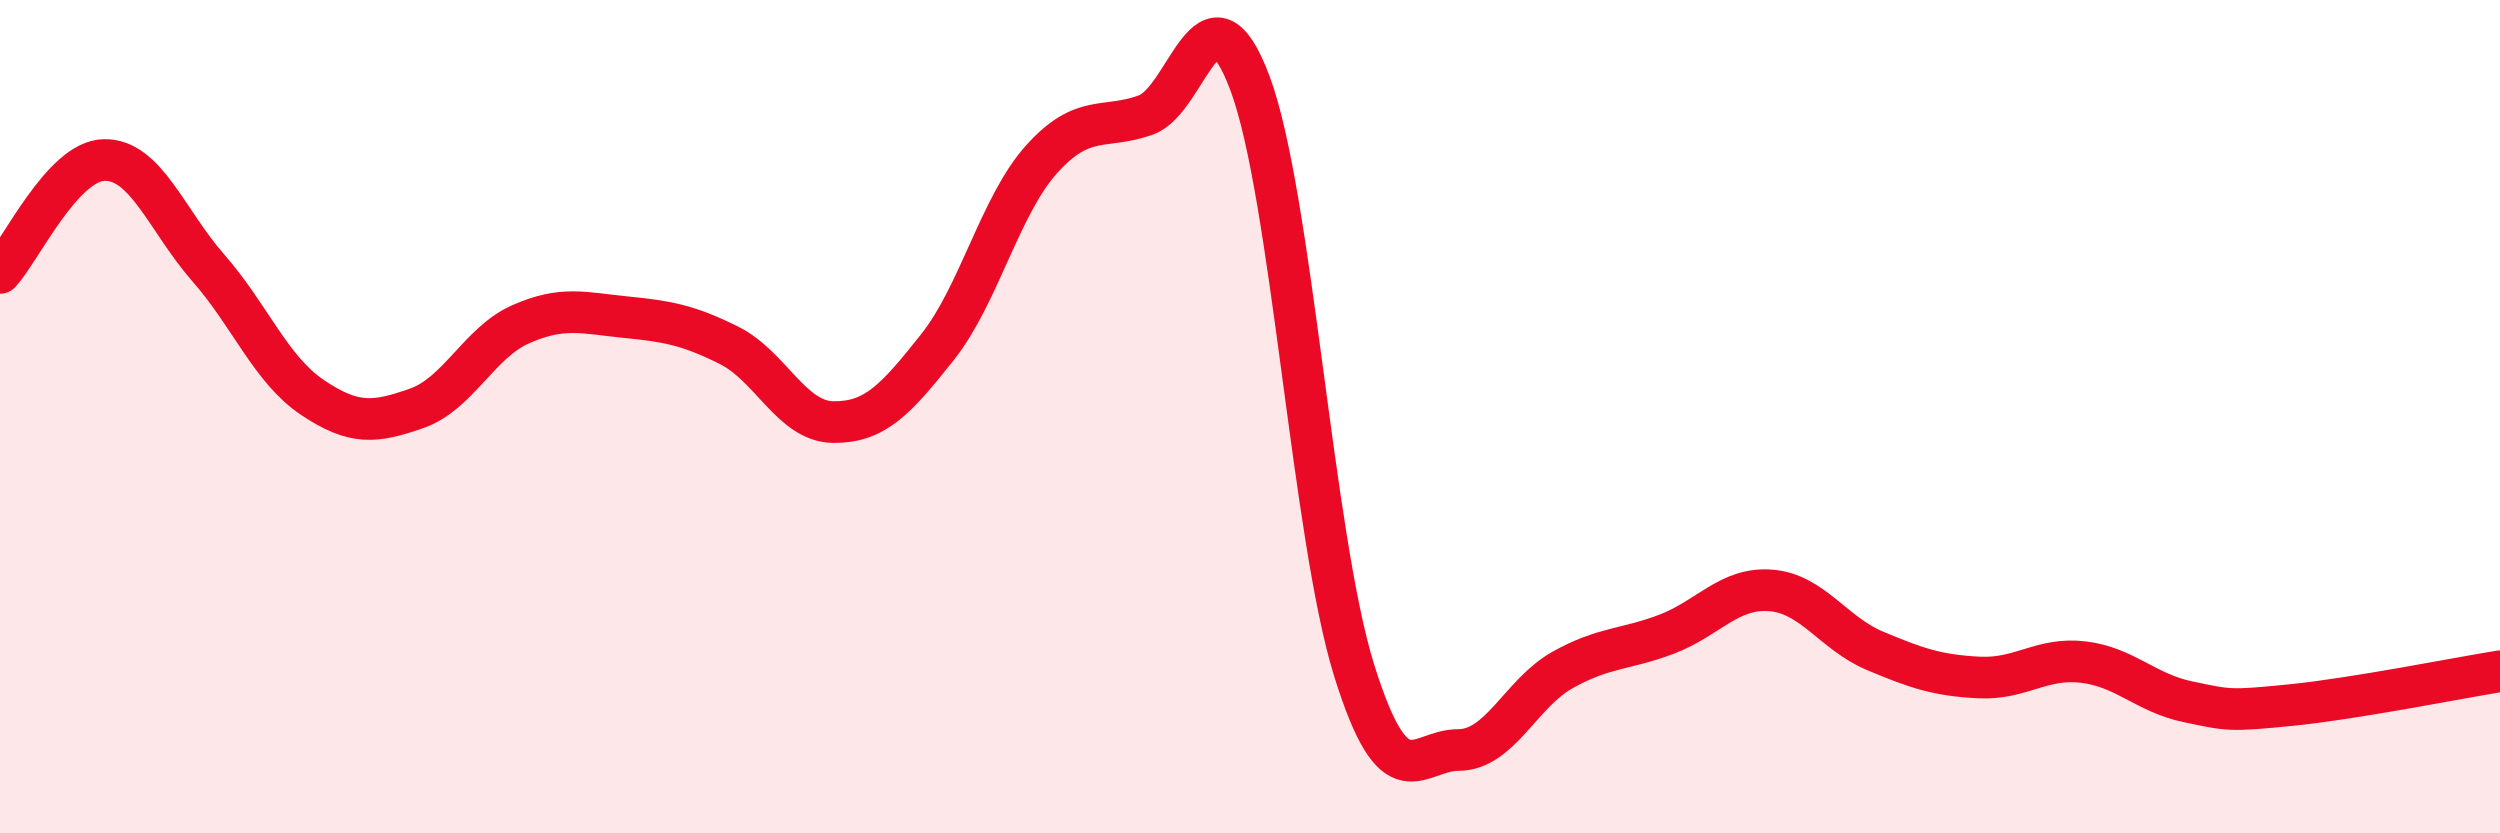
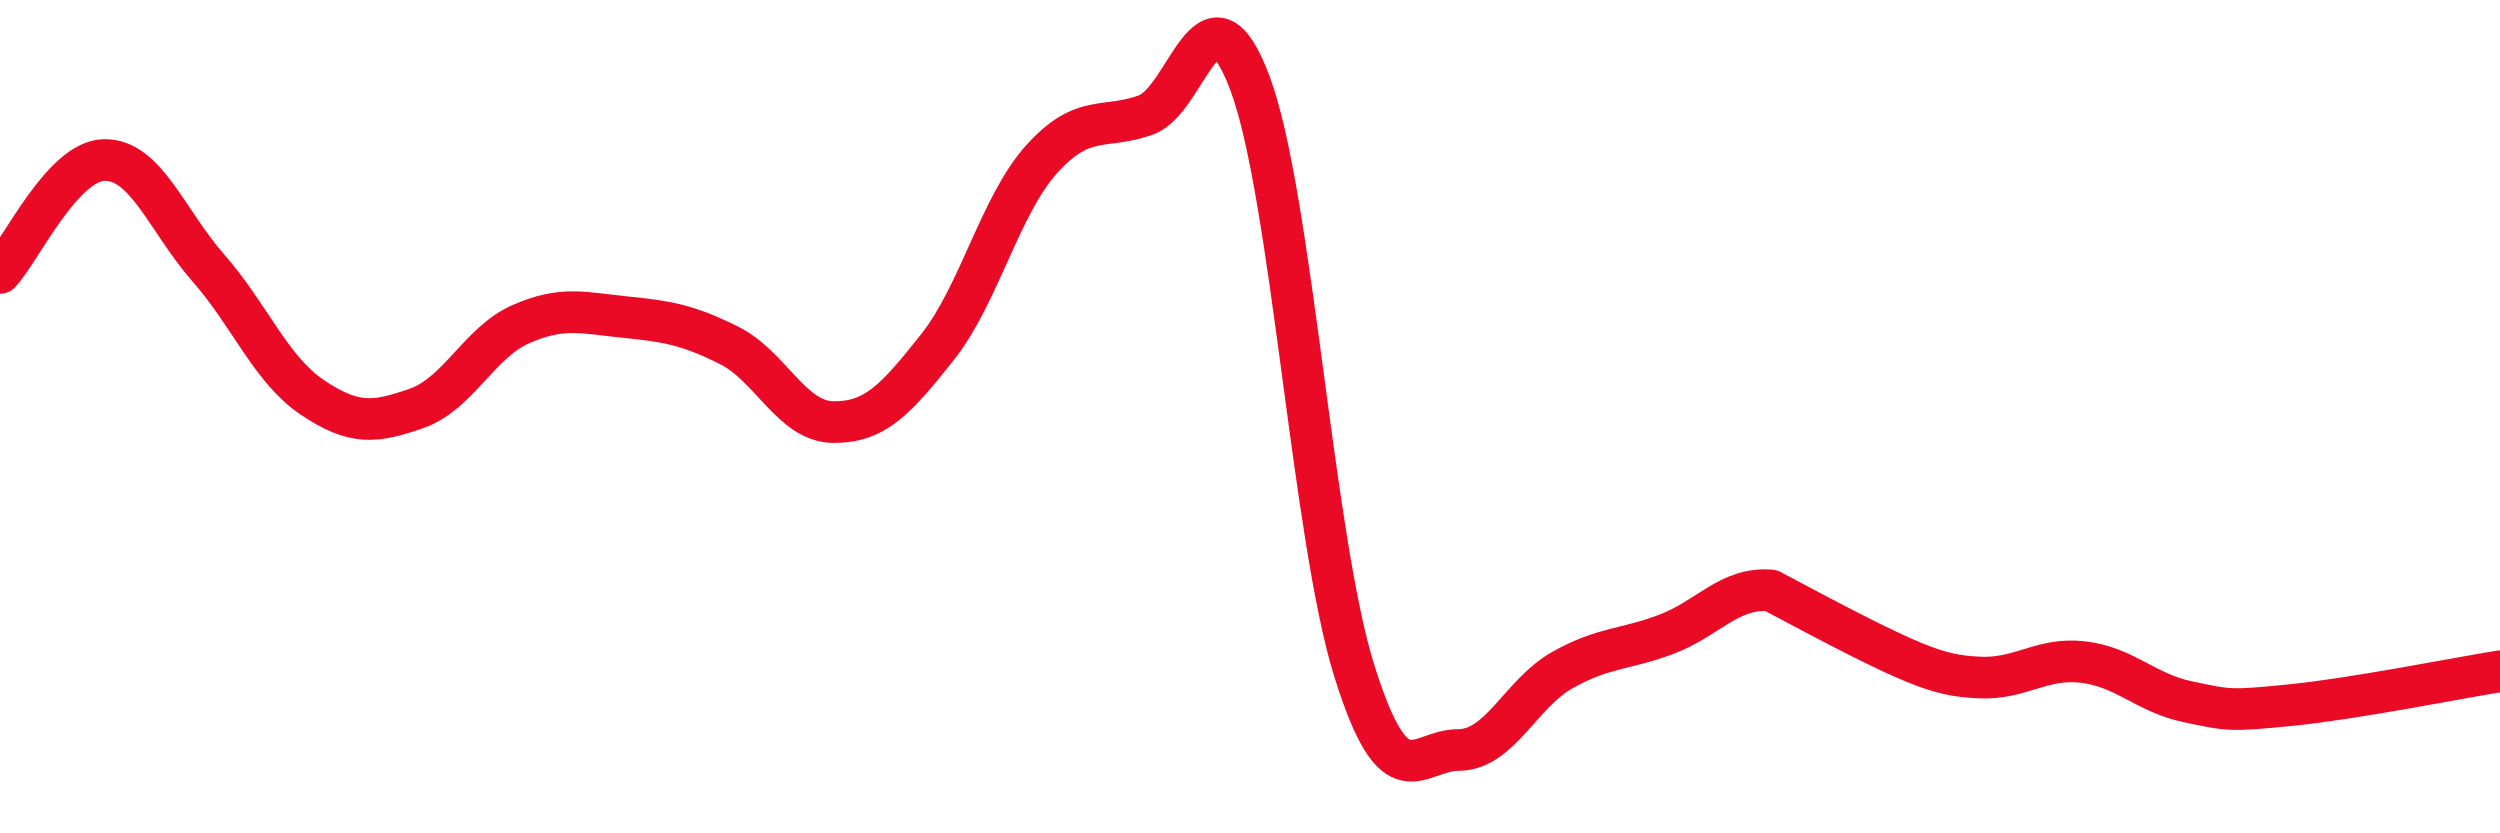
<svg xmlns="http://www.w3.org/2000/svg" width="60" height="20" viewBox="0 0 60 20">
-   <path d="M 0,6.55 C 0.5,6.01 1.5,3.86 2.5,3.84 C 3.5,3.82 4,5.29 5,6.43 C 6,7.57 6.5,8.87 7.5,9.54 C 8.5,10.21 9,10.15 10,9.8 C 11,9.45 11.5,8.22 12.5,7.78 C 13.5,7.34 14,7.51 15,7.61 C 16,7.71 16.5,7.79 17.5,8.29 C 18.5,8.79 19,10.12 20,10.13 C 21,10.14 21.5,9.59 22.5,8.33 C 23.5,7.07 24,4.93 25,3.82 C 26,2.71 26.5,3.12 27.5,2.76 C 28.5,2.4 29,-0.67 30,2 C 31,4.67 31.5,12.89 32.5,16.09 C 33.5,19.29 34,18 35,18 C 36,18 36.5,16.64 37.5,16.08 C 38.5,15.52 39,15.6 40,15.22 C 41,14.84 41.5,14.09 42.5,14.17 C 43.5,14.25 44,15.2 45,15.62 C 46,16.04 46.5,16.21 47.5,16.26 C 48.5,16.31 49,15.77 50,15.89 C 51,16.01 51.5,16.63 52.5,16.84 C 53.5,17.05 53.5,17.07 55,16.92 C 56.5,16.77 59,16.27 60,16.11L60 20L0 20Z" fill="#EB0A25" opacity="0.1" stroke-linecap="round" stroke-linejoin="round" />
-   <path d="M 0,6.55 C 0.5,6.01 1.5,3.86 2.5,3.84 C 3.5,3.82 4,5.29 5,6.43 C 6,7.57 6.5,8.87 7.5,9.54 C 8.5,10.21 9,10.15 10,9.8 C 11,9.45 11.5,8.22 12.5,7.78 C 13.5,7.34 14,7.51 15,7.61 C 16,7.71 16.5,7.79 17.5,8.29 C 18.5,8.79 19,10.12 20,10.13 C 21,10.14 21.5,9.59 22.5,8.33 C 23.5,7.07 24,4.93 25,3.82 C 26,2.71 26.5,3.12 27.5,2.76 C 28.5,2.4 29,-0.67 30,2 C 31,4.67 31.5,12.89 32.5,16.09 C 33.5,19.29 34,18 35,18 C 36,18 36.5,16.64 37.5,16.08 C 38.5,15.52 39,15.6 40,15.22 C 41,14.84 41.5,14.09 42.5,14.17 C 43.5,14.25 44,15.2 45,15.62 C 46,16.04 46.5,16.21 47.5,16.26 C 48.5,16.31 49,15.77 50,15.89 C 51,16.01 51.5,16.63 52.5,16.84 C 53.5,17.05 53.5,17.07 55,16.92 C 56.5,16.77 59,16.27 60,16.11" stroke="#EB0A25" stroke-width="1" fill="none" stroke-linecap="round" stroke-linejoin="round" />
+   <path d="M 0,6.55 C 0.5,6.01 1.5,3.86 2.5,3.84 C 3.5,3.82 4,5.29 5,6.43 C 6,7.57 6.5,8.87 7.5,9.54 C 8.5,10.21 9,10.15 10,9.8 C 11,9.45 11.5,8.22 12.5,7.78 C 13.5,7.34 14,7.51 15,7.61 C 16,7.71 16.5,7.79 17.5,8.29 C 18.5,8.79 19,10.12 20,10.13 C 21,10.14 21.5,9.59 22.5,8.33 C 23.5,7.07 24,4.93 25,3.82 C 26,2.71 26.5,3.12 27.5,2.76 C 28.5,2.4 29,-0.67 30,2 C 31,4.67 31.5,12.89 32.5,16.09 C 33.5,19.29 34,18 35,18 C 36,18 36.5,16.64 37.5,16.08 C 38.5,15.52 39,15.6 40,15.22 C 41,14.84 41.5,14.09 42.5,14.17 C 46,16.04 46.5,16.21 47.5,16.26 C 48.5,16.31 49,15.77 50,15.89 C 51,16.01 51.5,16.63 52.5,16.84 C 53.5,17.05 53.5,17.07 55,16.92 C 56.5,16.77 59,16.27 60,16.11" stroke="#EB0A25" stroke-width="1" fill="none" stroke-linecap="round" stroke-linejoin="round" />
</svg>